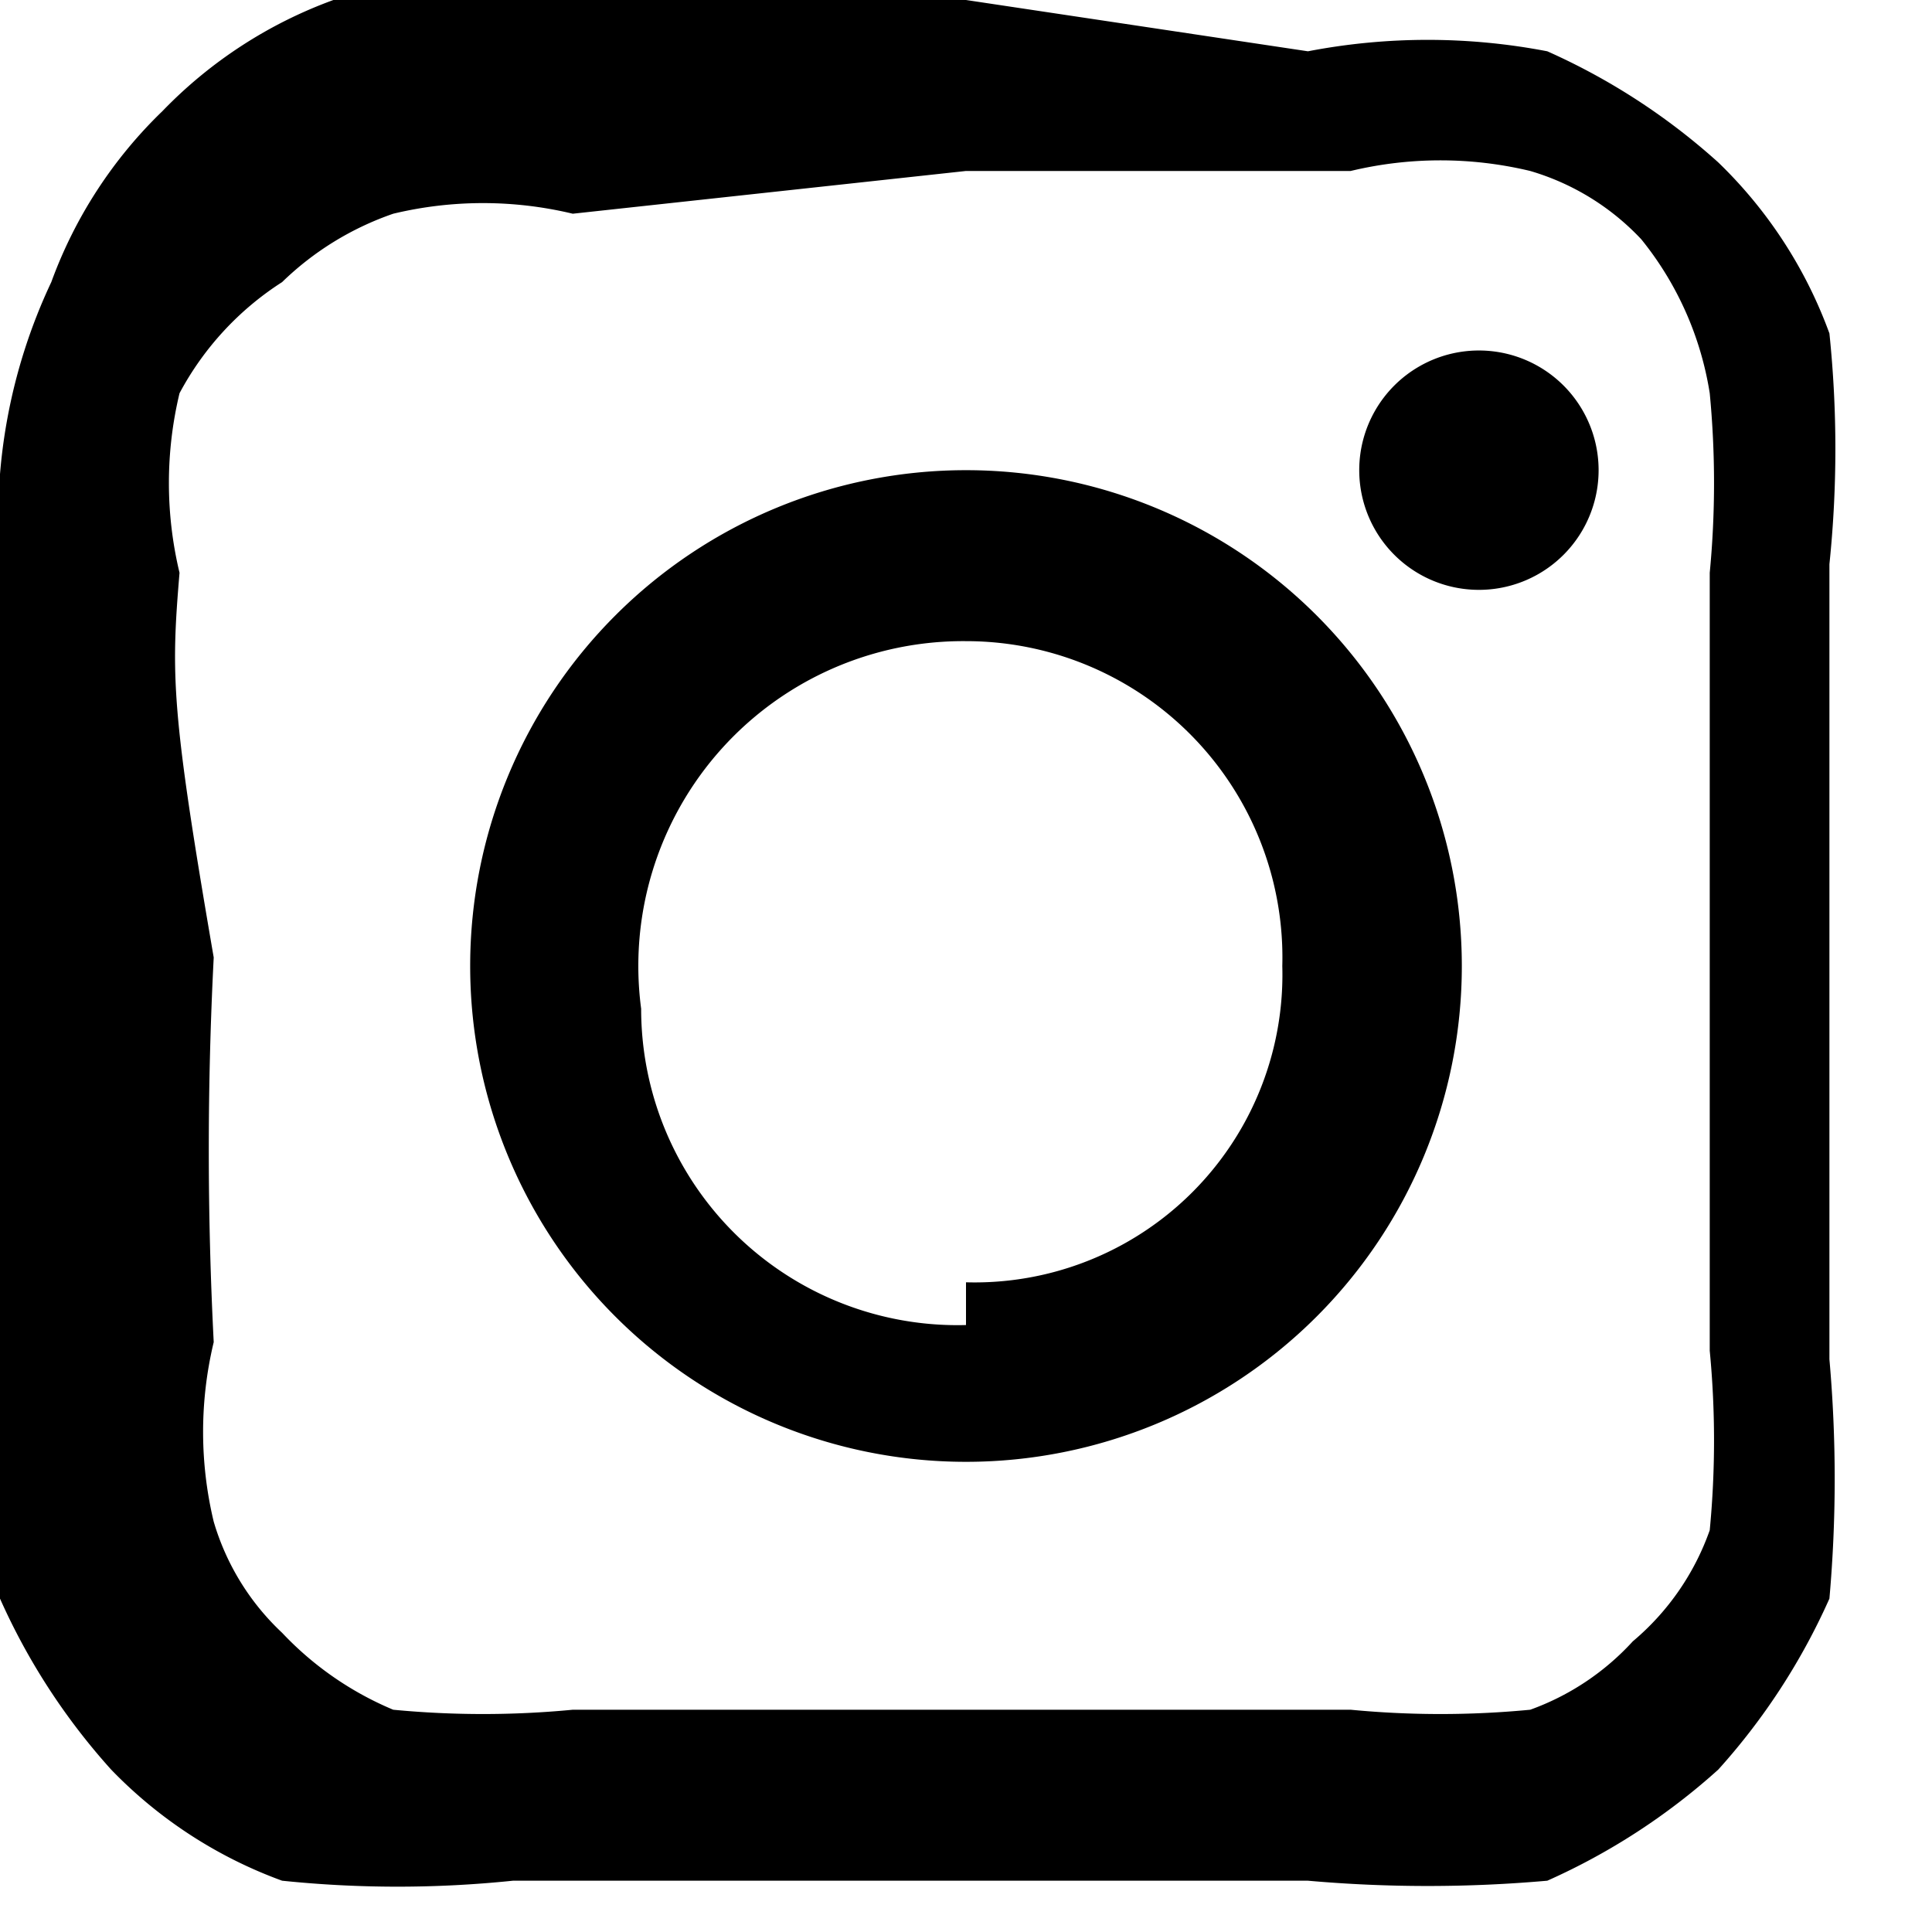
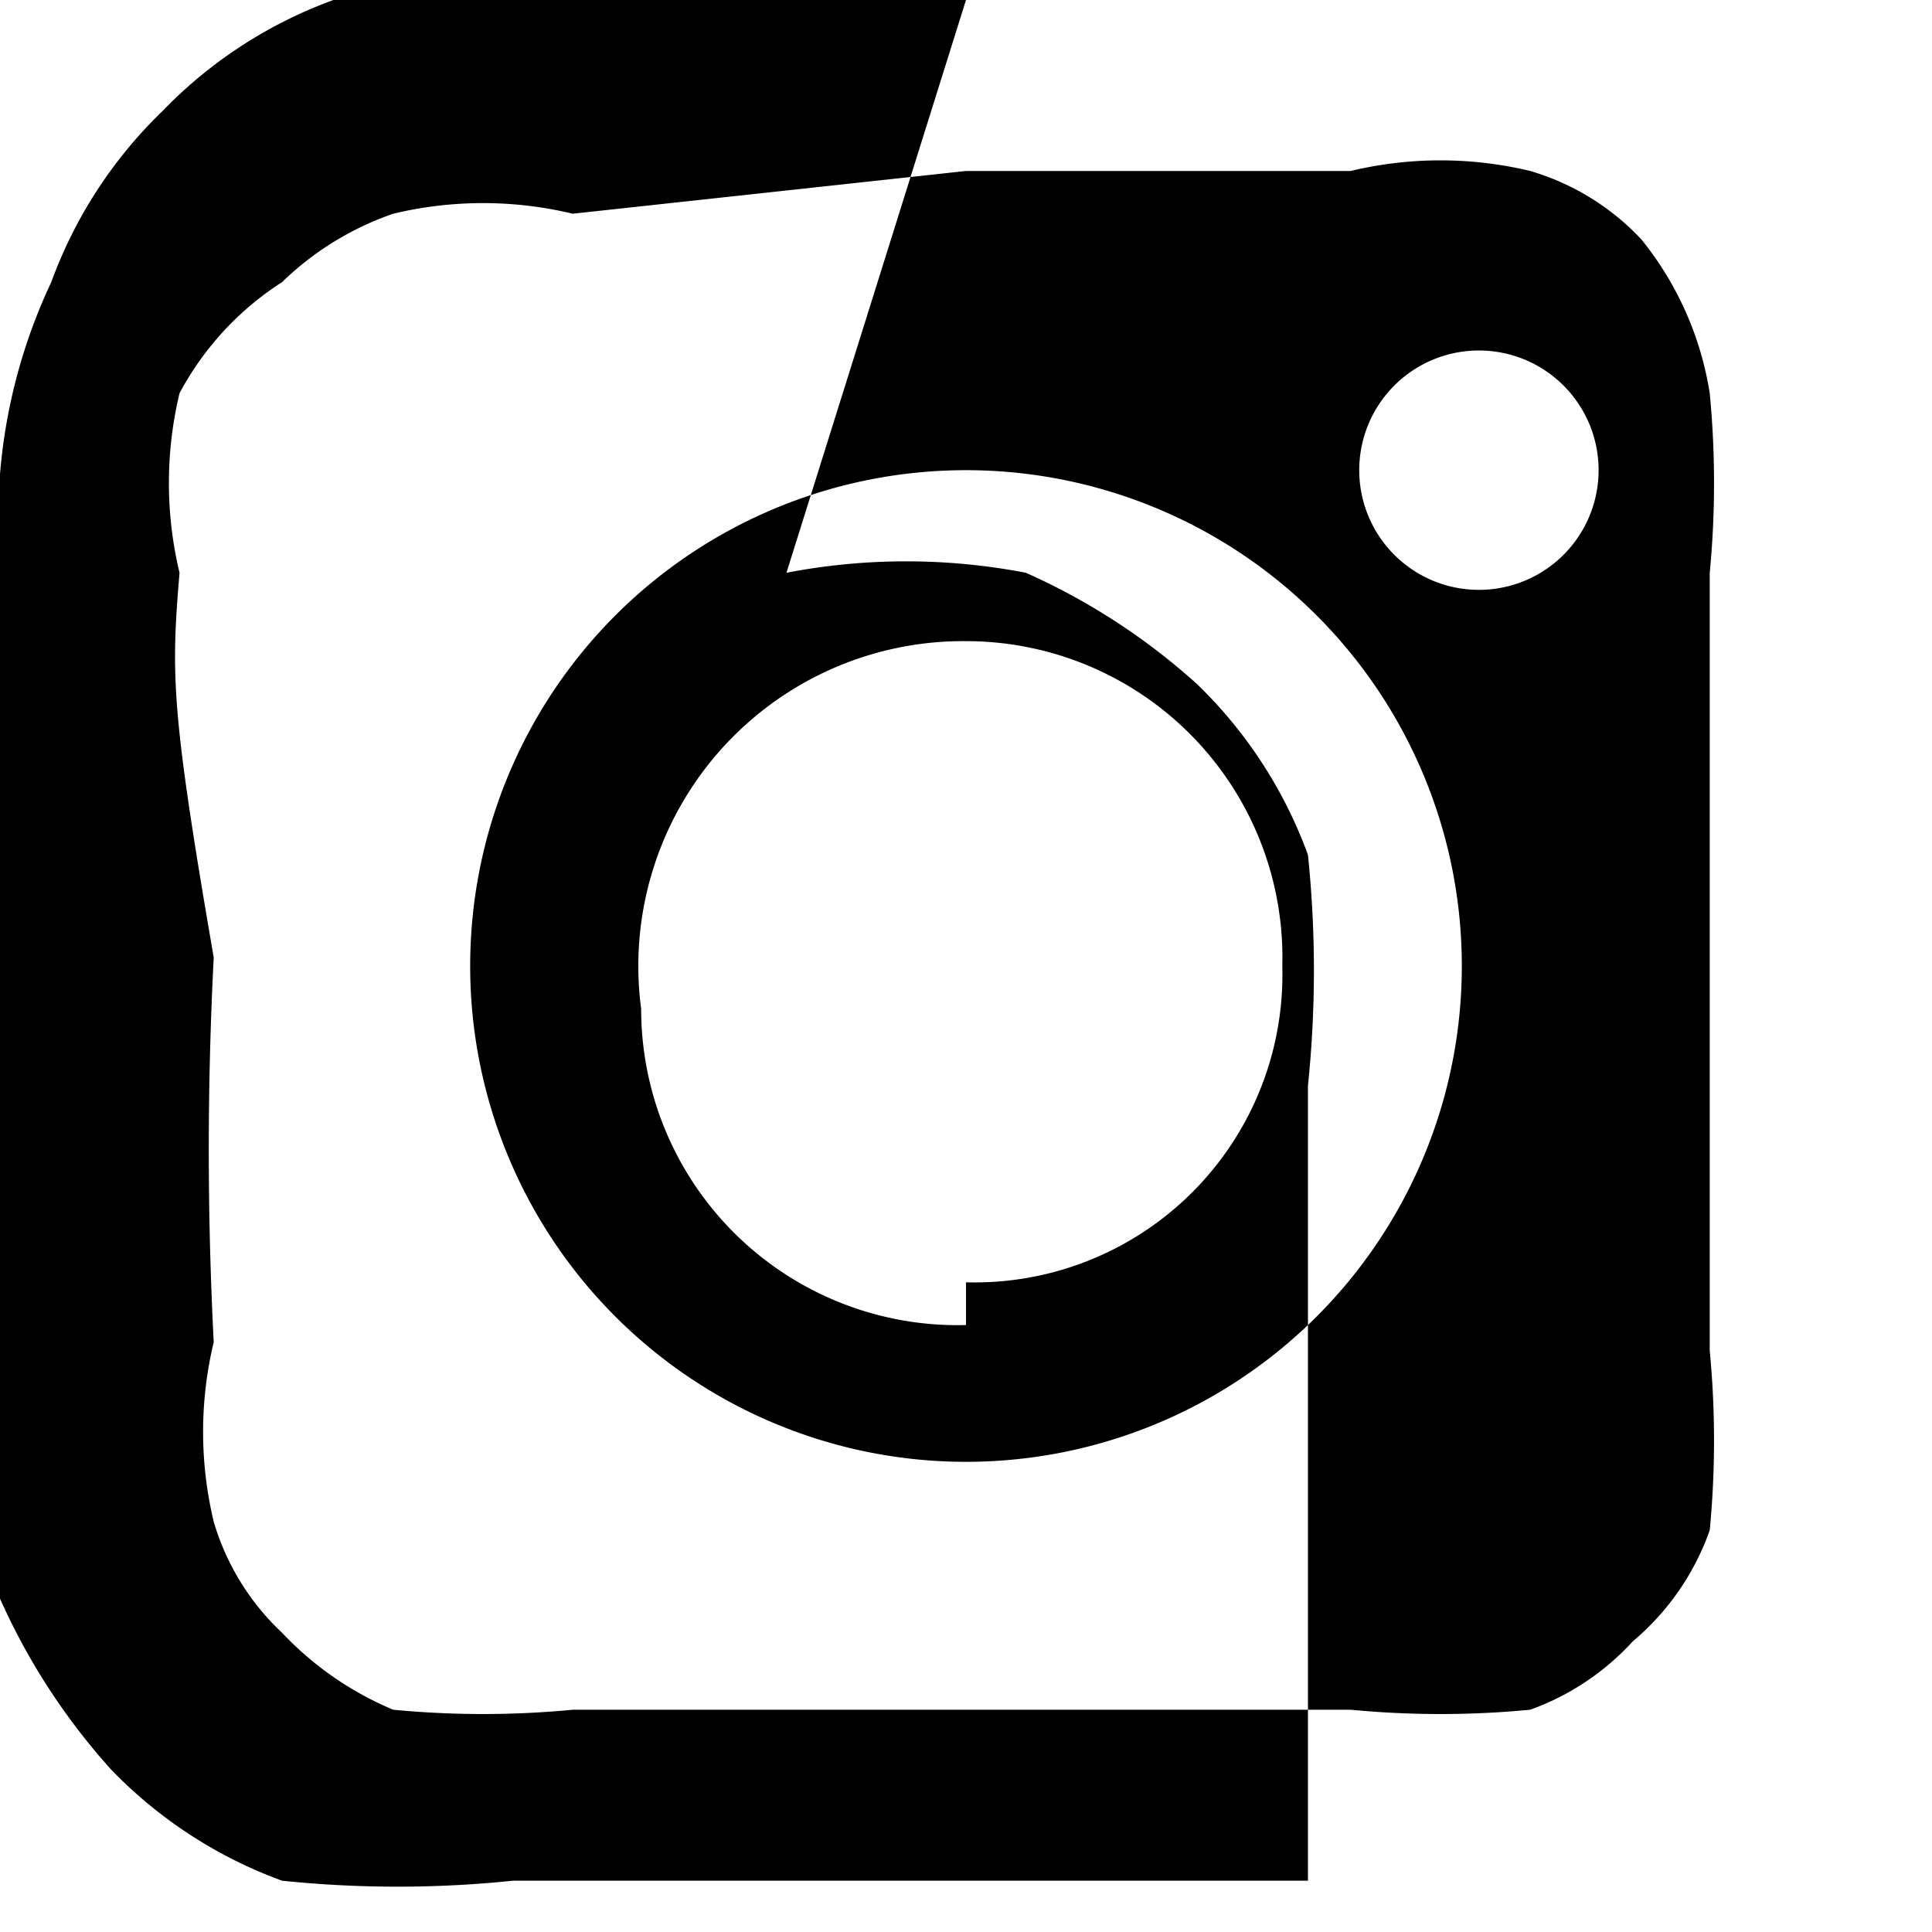
<svg xmlns="http://www.w3.org/2000/svg" width="23" height="23" viewBox="0 0 2.26 2.26">
  <defs>
    <style>
      .cls-1 {
        fill-rule: evenodd;
      }
    </style>
  </defs>
  <g id="Layer_2" data-name="Layer 2">
    <g id="Layer_1-2" data-name="Layer 1">
      <g id="Icons">
        <g id="Black">
-           <path id="Instagram" class="cls-1" d="M1.13,0H.66a.65.65,0,0,0-.27,0,.53.53,0,0,0-.2.13.53.53,0,0,0-.13.2A.65.65,0,0,0,0,.66c0,.12,0,.16,0,.47s0,.34,0,.46a.74.74,0,0,0,0,.28.76.76,0,0,0,.13.2.53.53,0,0,0,.2.13,1.31,1.31,0,0,0,.27,0h.93a1.59,1.59,0,0,0,.28,0,.76.76,0,0,0,.2-.13.76.76,0,0,0,.13-.2,1.59,1.59,0,0,0,0-.28c0-.12,0-.16,0-.46s0-.35,0-.47a1.31,1.31,0,0,0,0-.27.53.53,0,0,0-.13-.2.76.76,0,0,0-.2-.13.74.74,0,0,0-.28,0Zm0,.2h.45a.45.45,0,0,1,.21,0,.29.29,0,0,1,.13.08A.38.38,0,0,1,2,.46a1.1,1.1,0,0,1,0,.21v.91a1.1,1.1,0,0,1,0,.21.3.3,0,0,1-.09.13A.3.3,0,0,1,1.79,2a1.1,1.1,0,0,1-.21,0H.67A1.1,1.1,0,0,1,.46,2a.38.38,0,0,1-.13-.09.29.29,0,0,1-.08-.13.45.45,0,0,1,0-.21,4.4,4.4,0,0,1,0-.45C.2.83.2.79.21.67a.45.45,0,0,1,0-.21A.35.35,0,0,1,.33.33.35.35,0,0,1,.46.25a.45.45,0,0,1,.21,0Zm0,.35a.58.58,0,1,0,.58.58A.58.58,0,0,0,1.13.55Zm0,1a.37.37,0,0,1-.38-.37A.38.38,0,0,1,1.13.75a.37.37,0,0,1,.37.38A.36.36,0,0,1,1.13,1.5Zm.74-1a.14.14,0,0,1-.28,0,.14.14,0,1,1,.28,0Z" />
+           <path id="Instagram" class="cls-1" d="M1.13,0H.66a.65.65,0,0,0-.27,0,.53.53,0,0,0-.2.13.53.53,0,0,0-.13.2A.65.65,0,0,0,0,.66c0,.12,0,.16,0,.47s0,.34,0,.46a.74.74,0,0,0,0,.28.76.76,0,0,0,.13.2.53.53,0,0,0,.2.13,1.31,1.31,0,0,0,.27,0h.93c0-.12,0-.16,0-.46s0-.35,0-.47a1.31,1.31,0,0,0,0-.27.53.53,0,0,0-.13-.2.76.76,0,0,0-.2-.13.74.74,0,0,0-.28,0Zm0,.2h.45a.45.45,0,0,1,.21,0,.29.29,0,0,1,.13.08A.38.38,0,0,1,2,.46a1.1,1.1,0,0,1,0,.21v.91a1.1,1.1,0,0,1,0,.21.3.3,0,0,1-.09.13A.3.3,0,0,1,1.79,2a1.1,1.1,0,0,1-.21,0H.67A1.1,1.1,0,0,1,.46,2a.38.38,0,0,1-.13-.09.29.29,0,0,1-.08-.13.45.45,0,0,1,0-.21,4.4,4.4,0,0,1,0-.45C.2.83.2.79.21.67a.45.45,0,0,1,0-.21A.35.35,0,0,1,.33.33.35.35,0,0,1,.46.25a.45.45,0,0,1,.21,0Zm0,.35a.58.58,0,1,0,.58.58A.58.58,0,0,0,1.13.55Zm0,1a.37.37,0,0,1-.38-.37A.38.38,0,0,1,1.13.75a.37.37,0,0,1,.37.38A.36.36,0,0,1,1.13,1.5Zm.74-1a.14.14,0,0,1-.28,0,.14.14,0,1,1,.28,0Z" />
        </g>
      </g>
    </g>
  </g>
</svg>